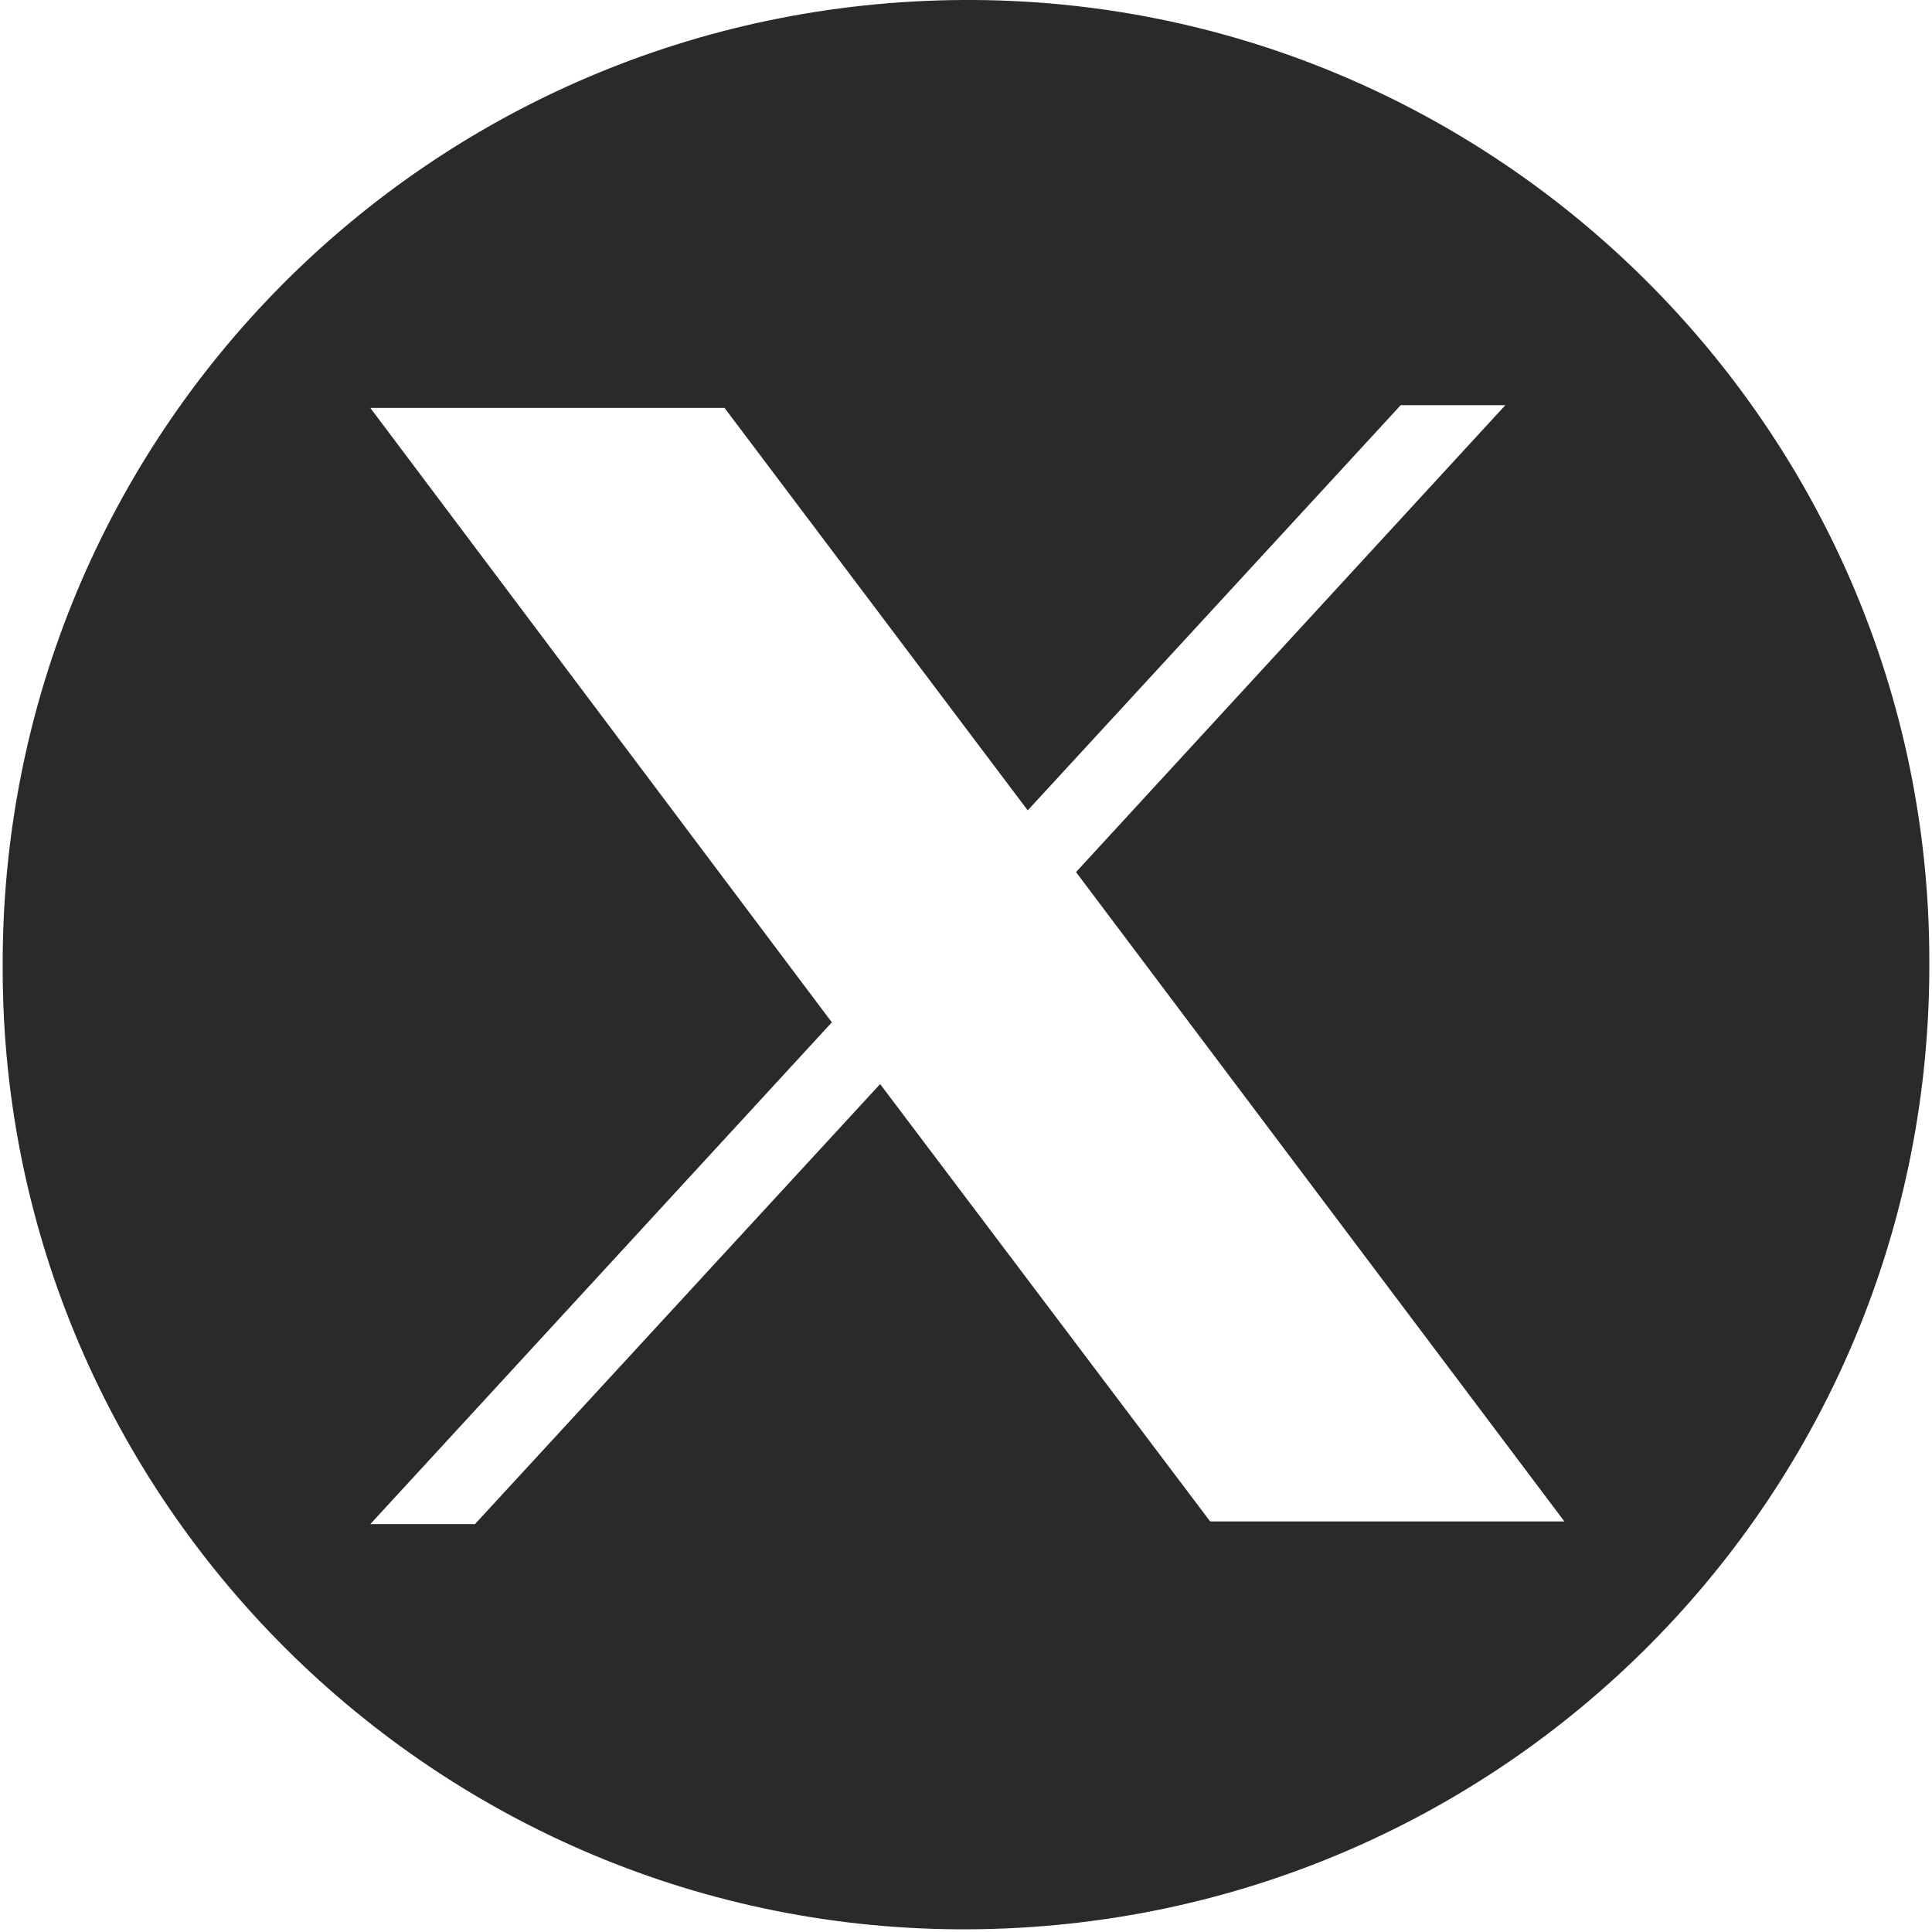
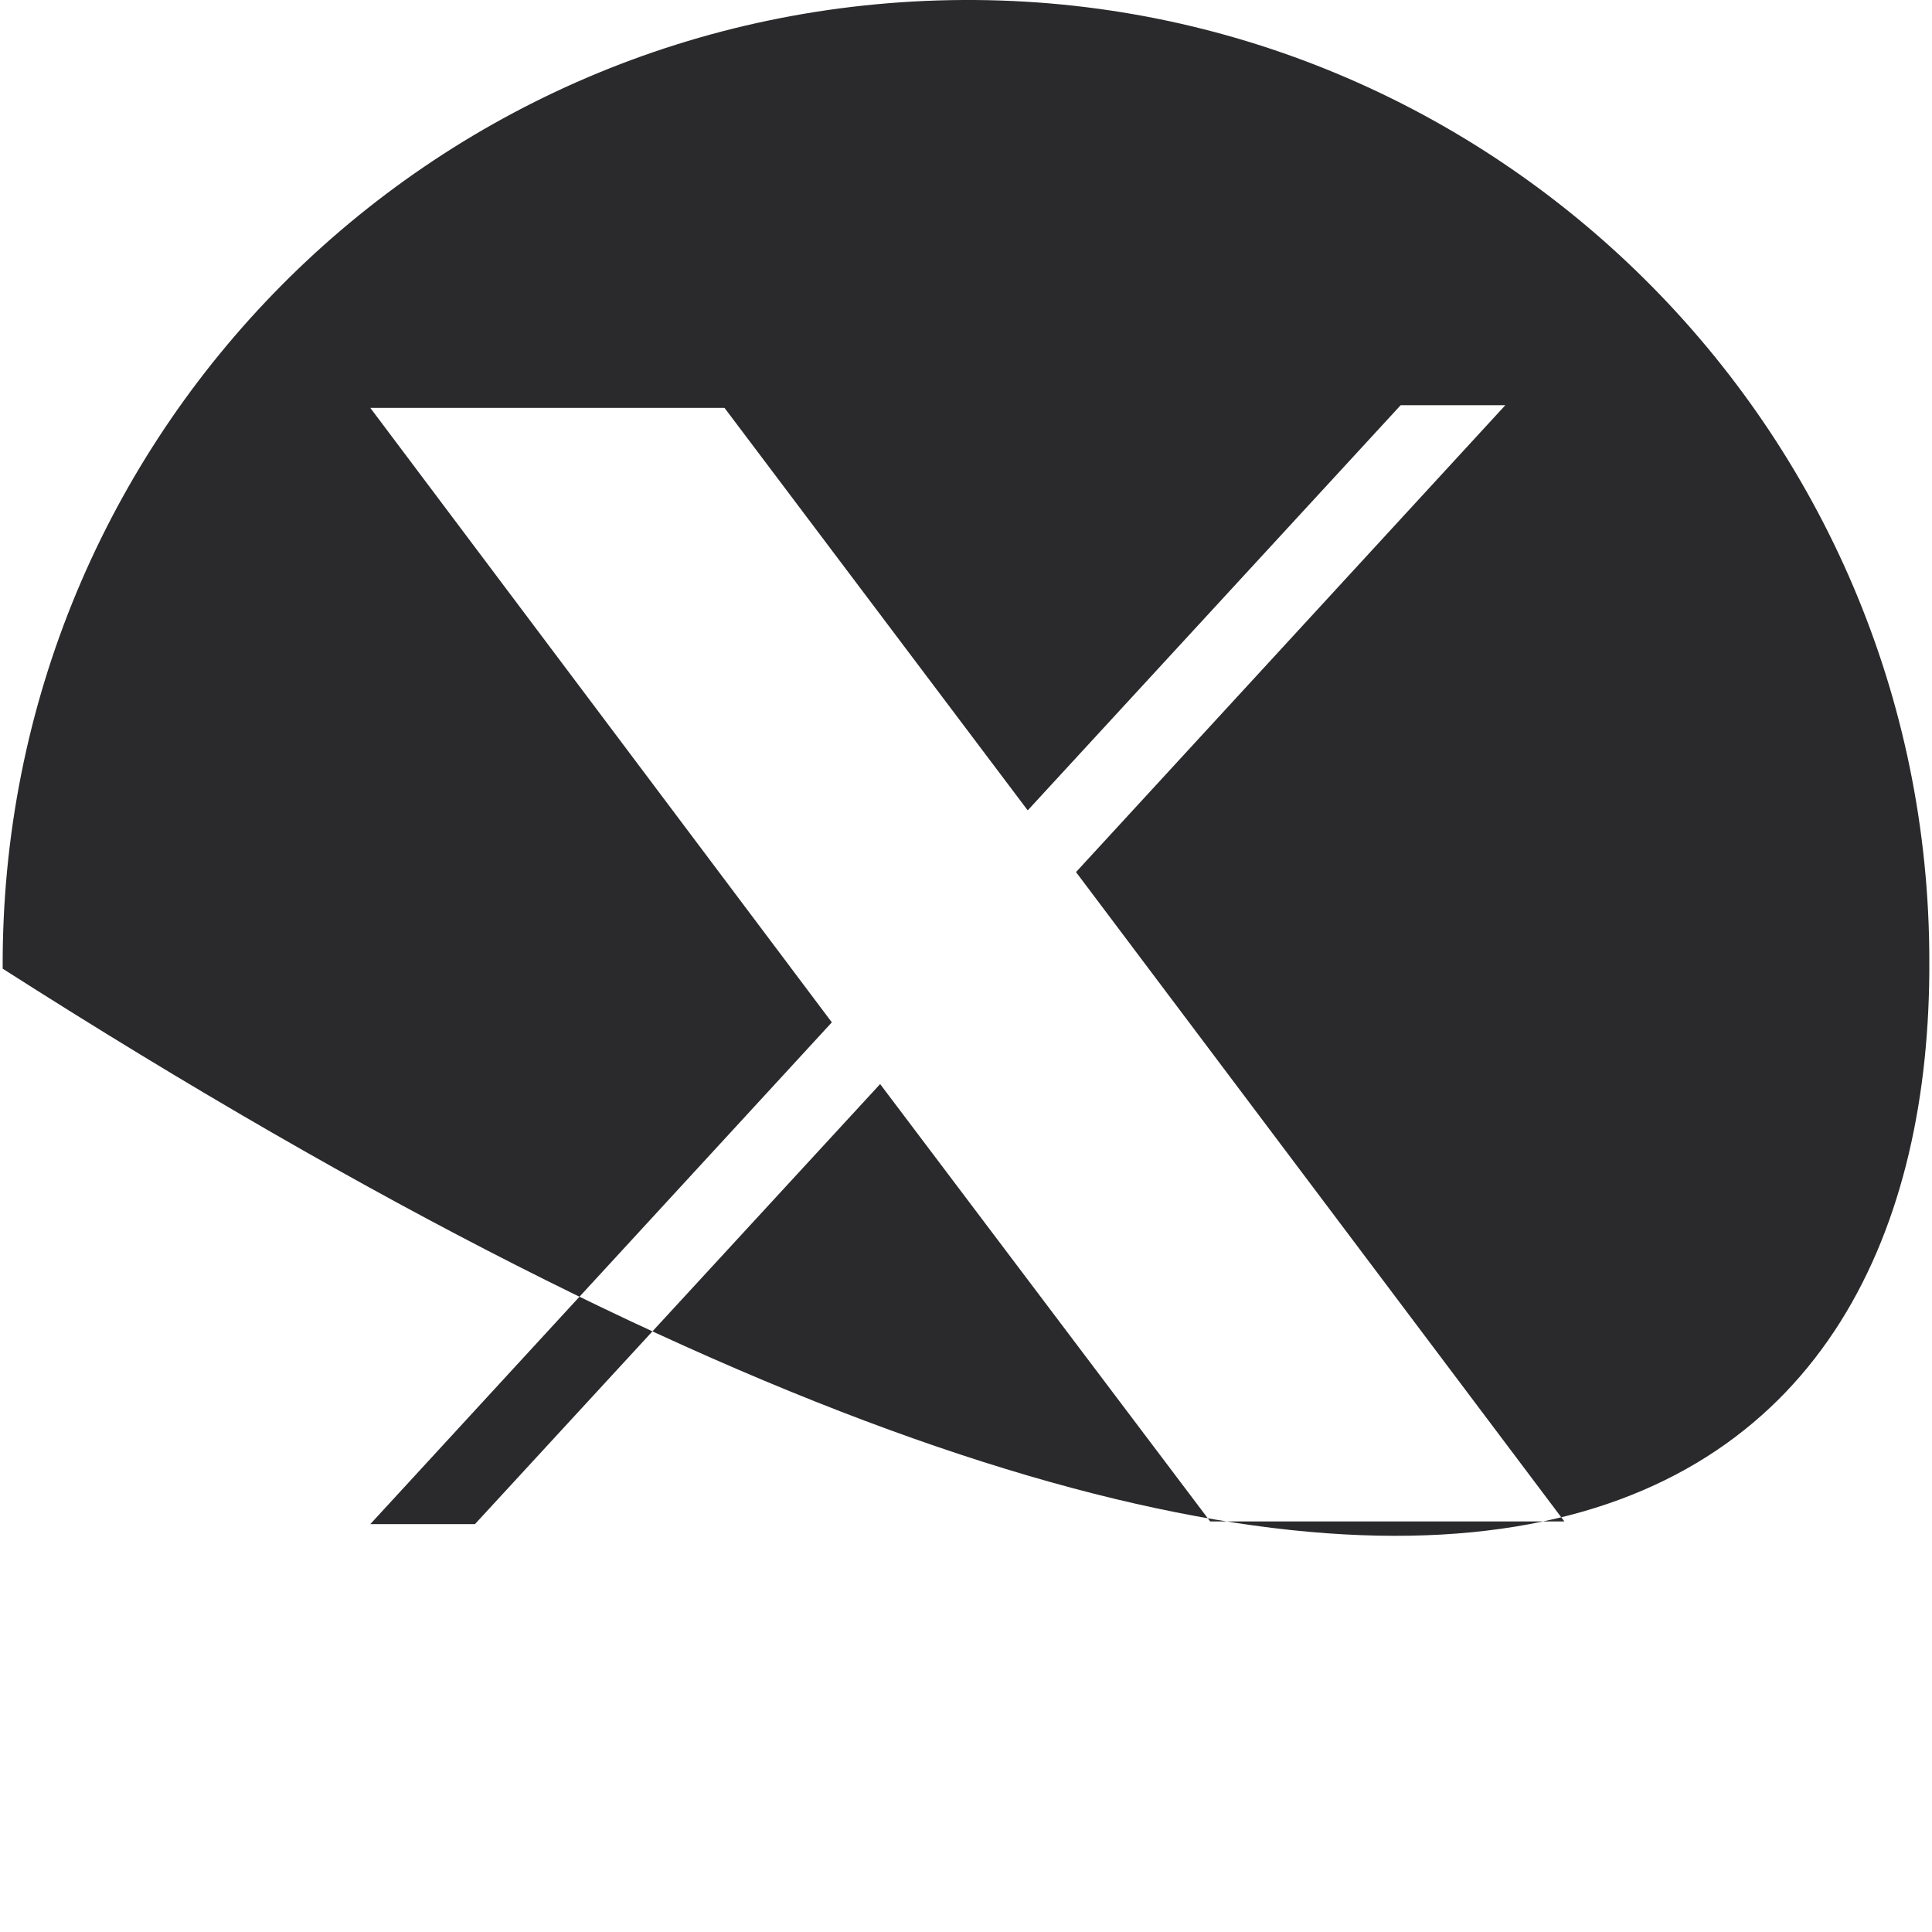
<svg xmlns="http://www.w3.org/2000/svg" version="1.1" id="a" x="0px" y="0px" viewBox="0 0 72 72" style="enable-background:new 0 0 72 72;" xml:space="preserve">
  <style type="text/css">
	.st0{fill:#2A2A2D;}
</style>
-   <path class="st0" d="M35.9,0C16,0.1,0,16.2,0.1,36.1C0.1,55.9,16.3,72,36.1,71.9C56,71.8,72,55.7,71.9,35.8C71.9,16,55.7-0.1,35.9,0  z M45.1,56.7L32.8,40.4L17.7,56.8l-3.9,0L31,38.1L13.8,15.2l13.2,0l11.3,15l13.9-15.1l3.9,0l-16,17.4l18.2,24.2L45.1,56.7L45.1,56.7  z" />
+   <path class="st0" d="M35.9,0C16,0.1,0,16.2,0.1,36.1C56,71.8,72,55.7,71.9,35.8C71.9,16,55.7-0.1,35.9,0  z M45.1,56.7L32.8,40.4L17.7,56.8l-3.9,0L31,38.1L13.8,15.2l13.2,0l11.3,15l13.9-15.1l3.9,0l-16,17.4l18.2,24.2L45.1,56.7L45.1,56.7  z" />
</svg>